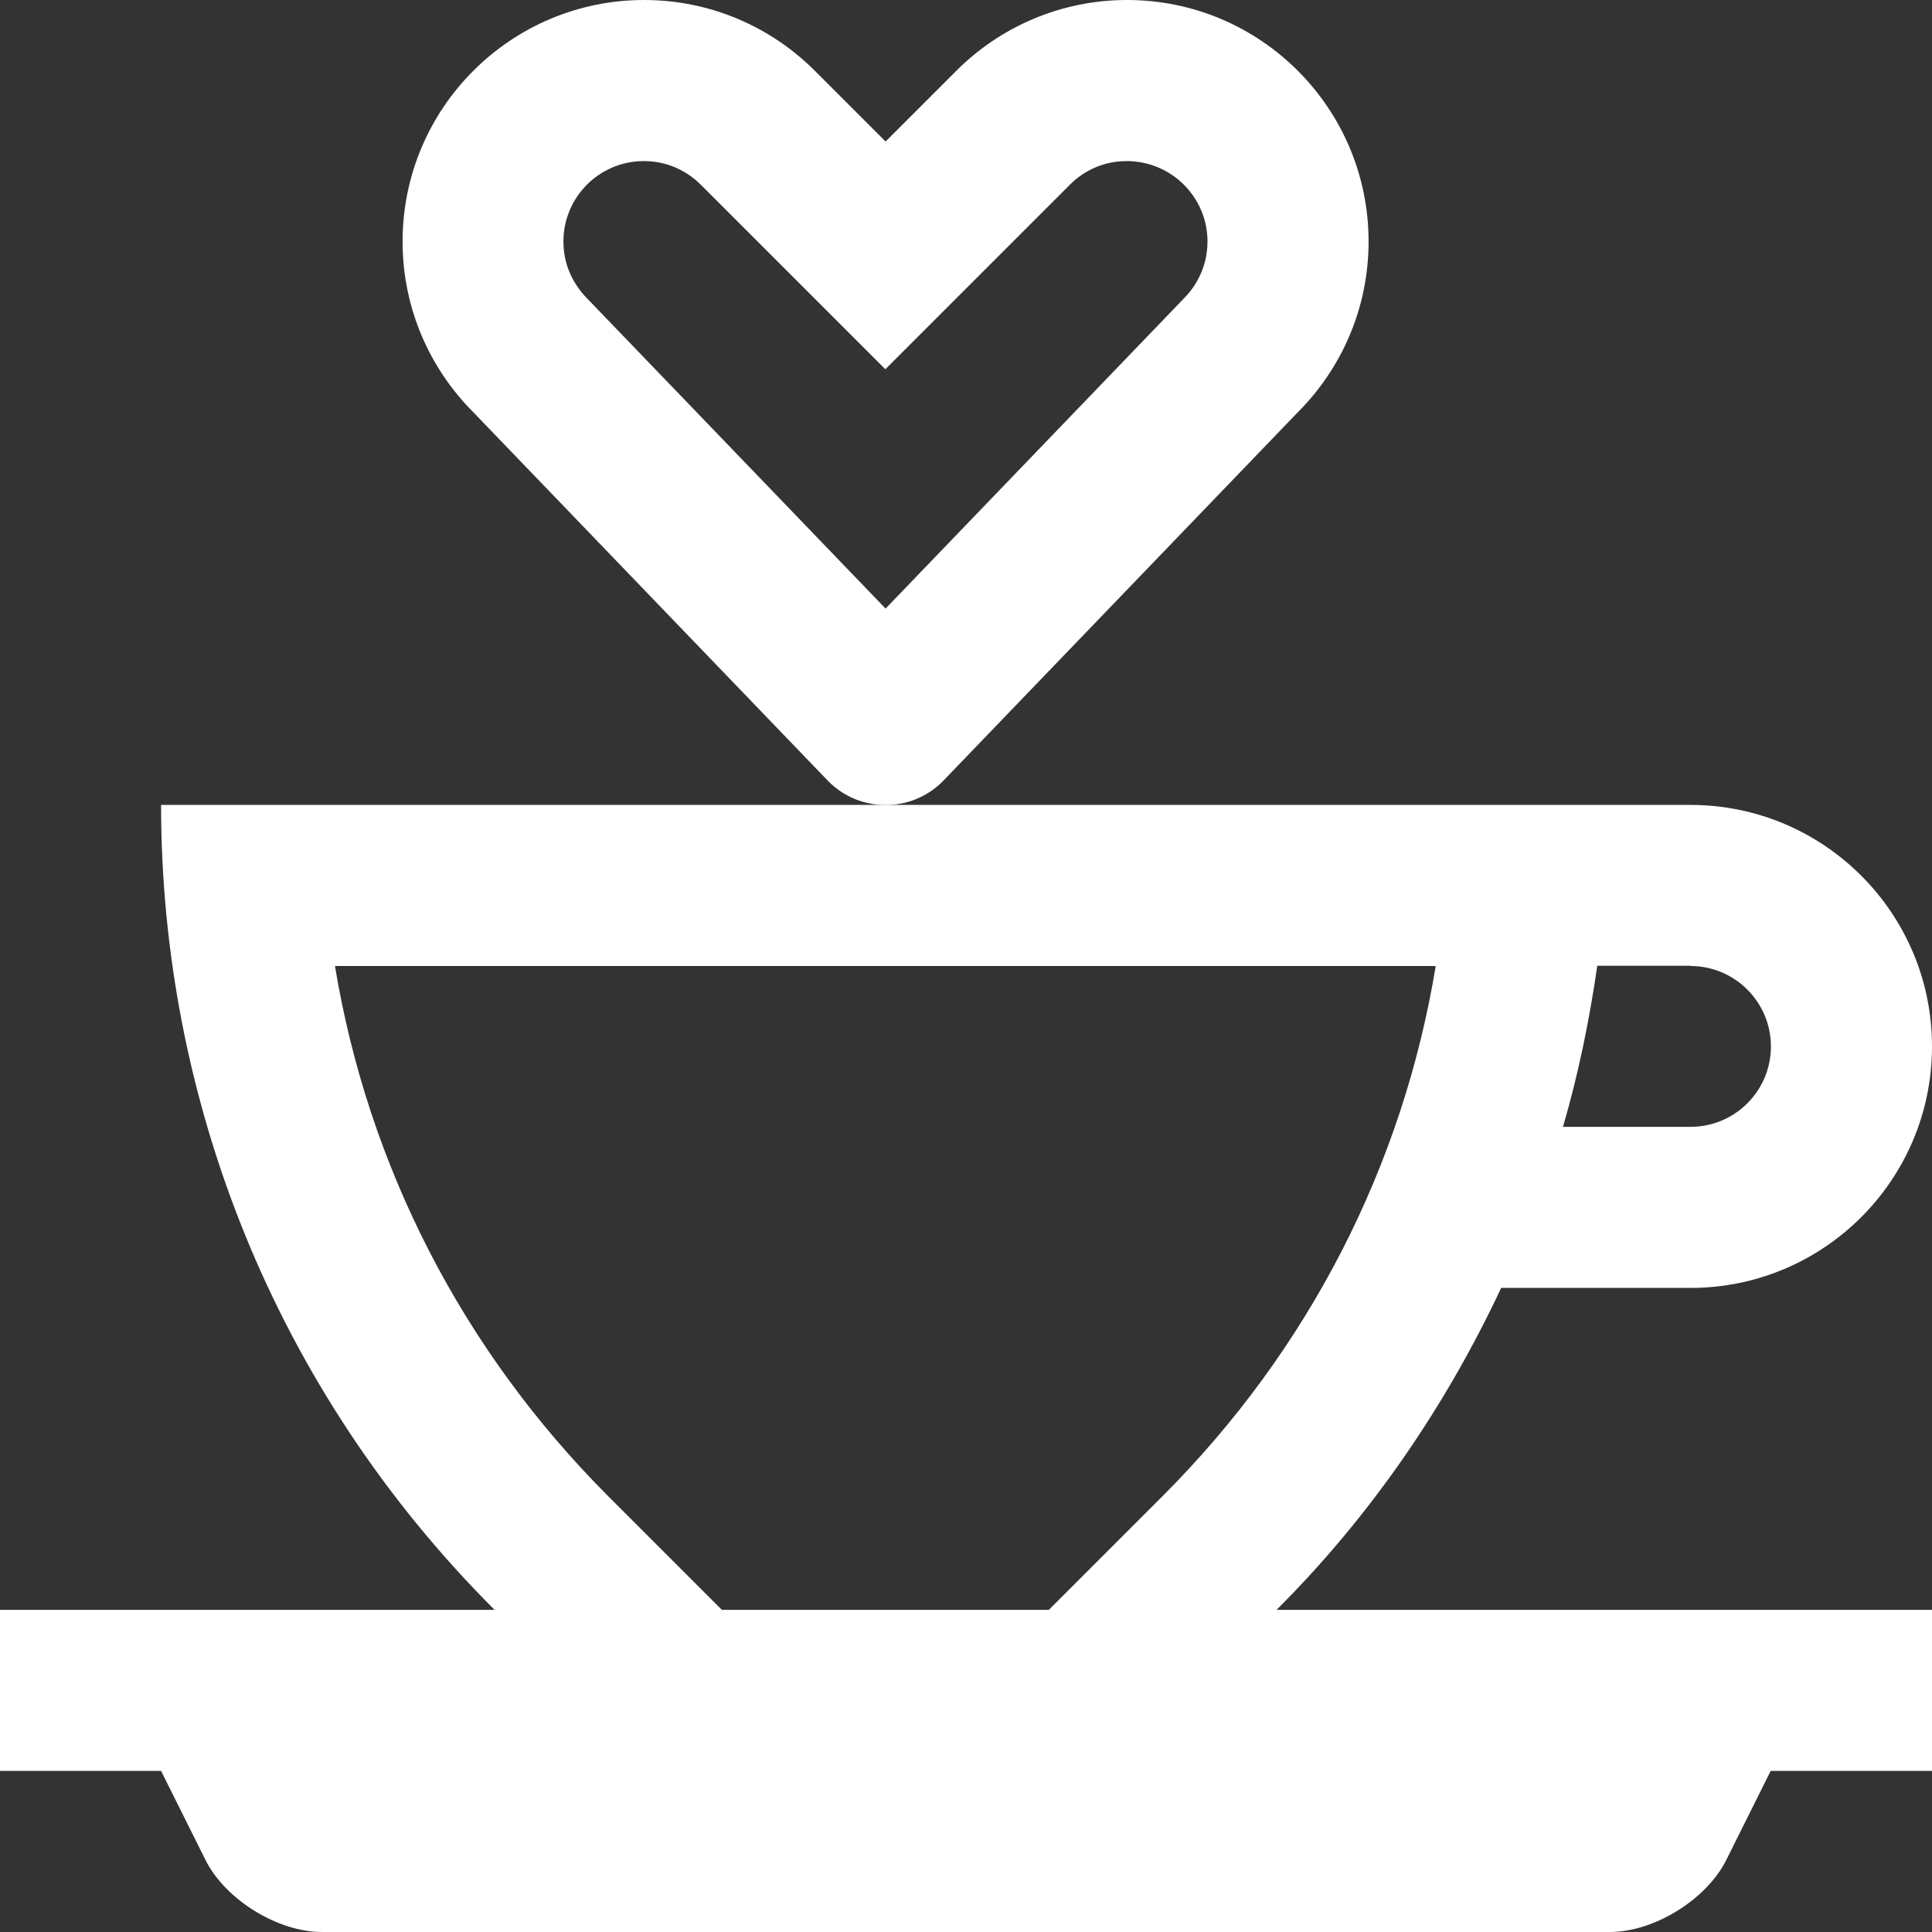
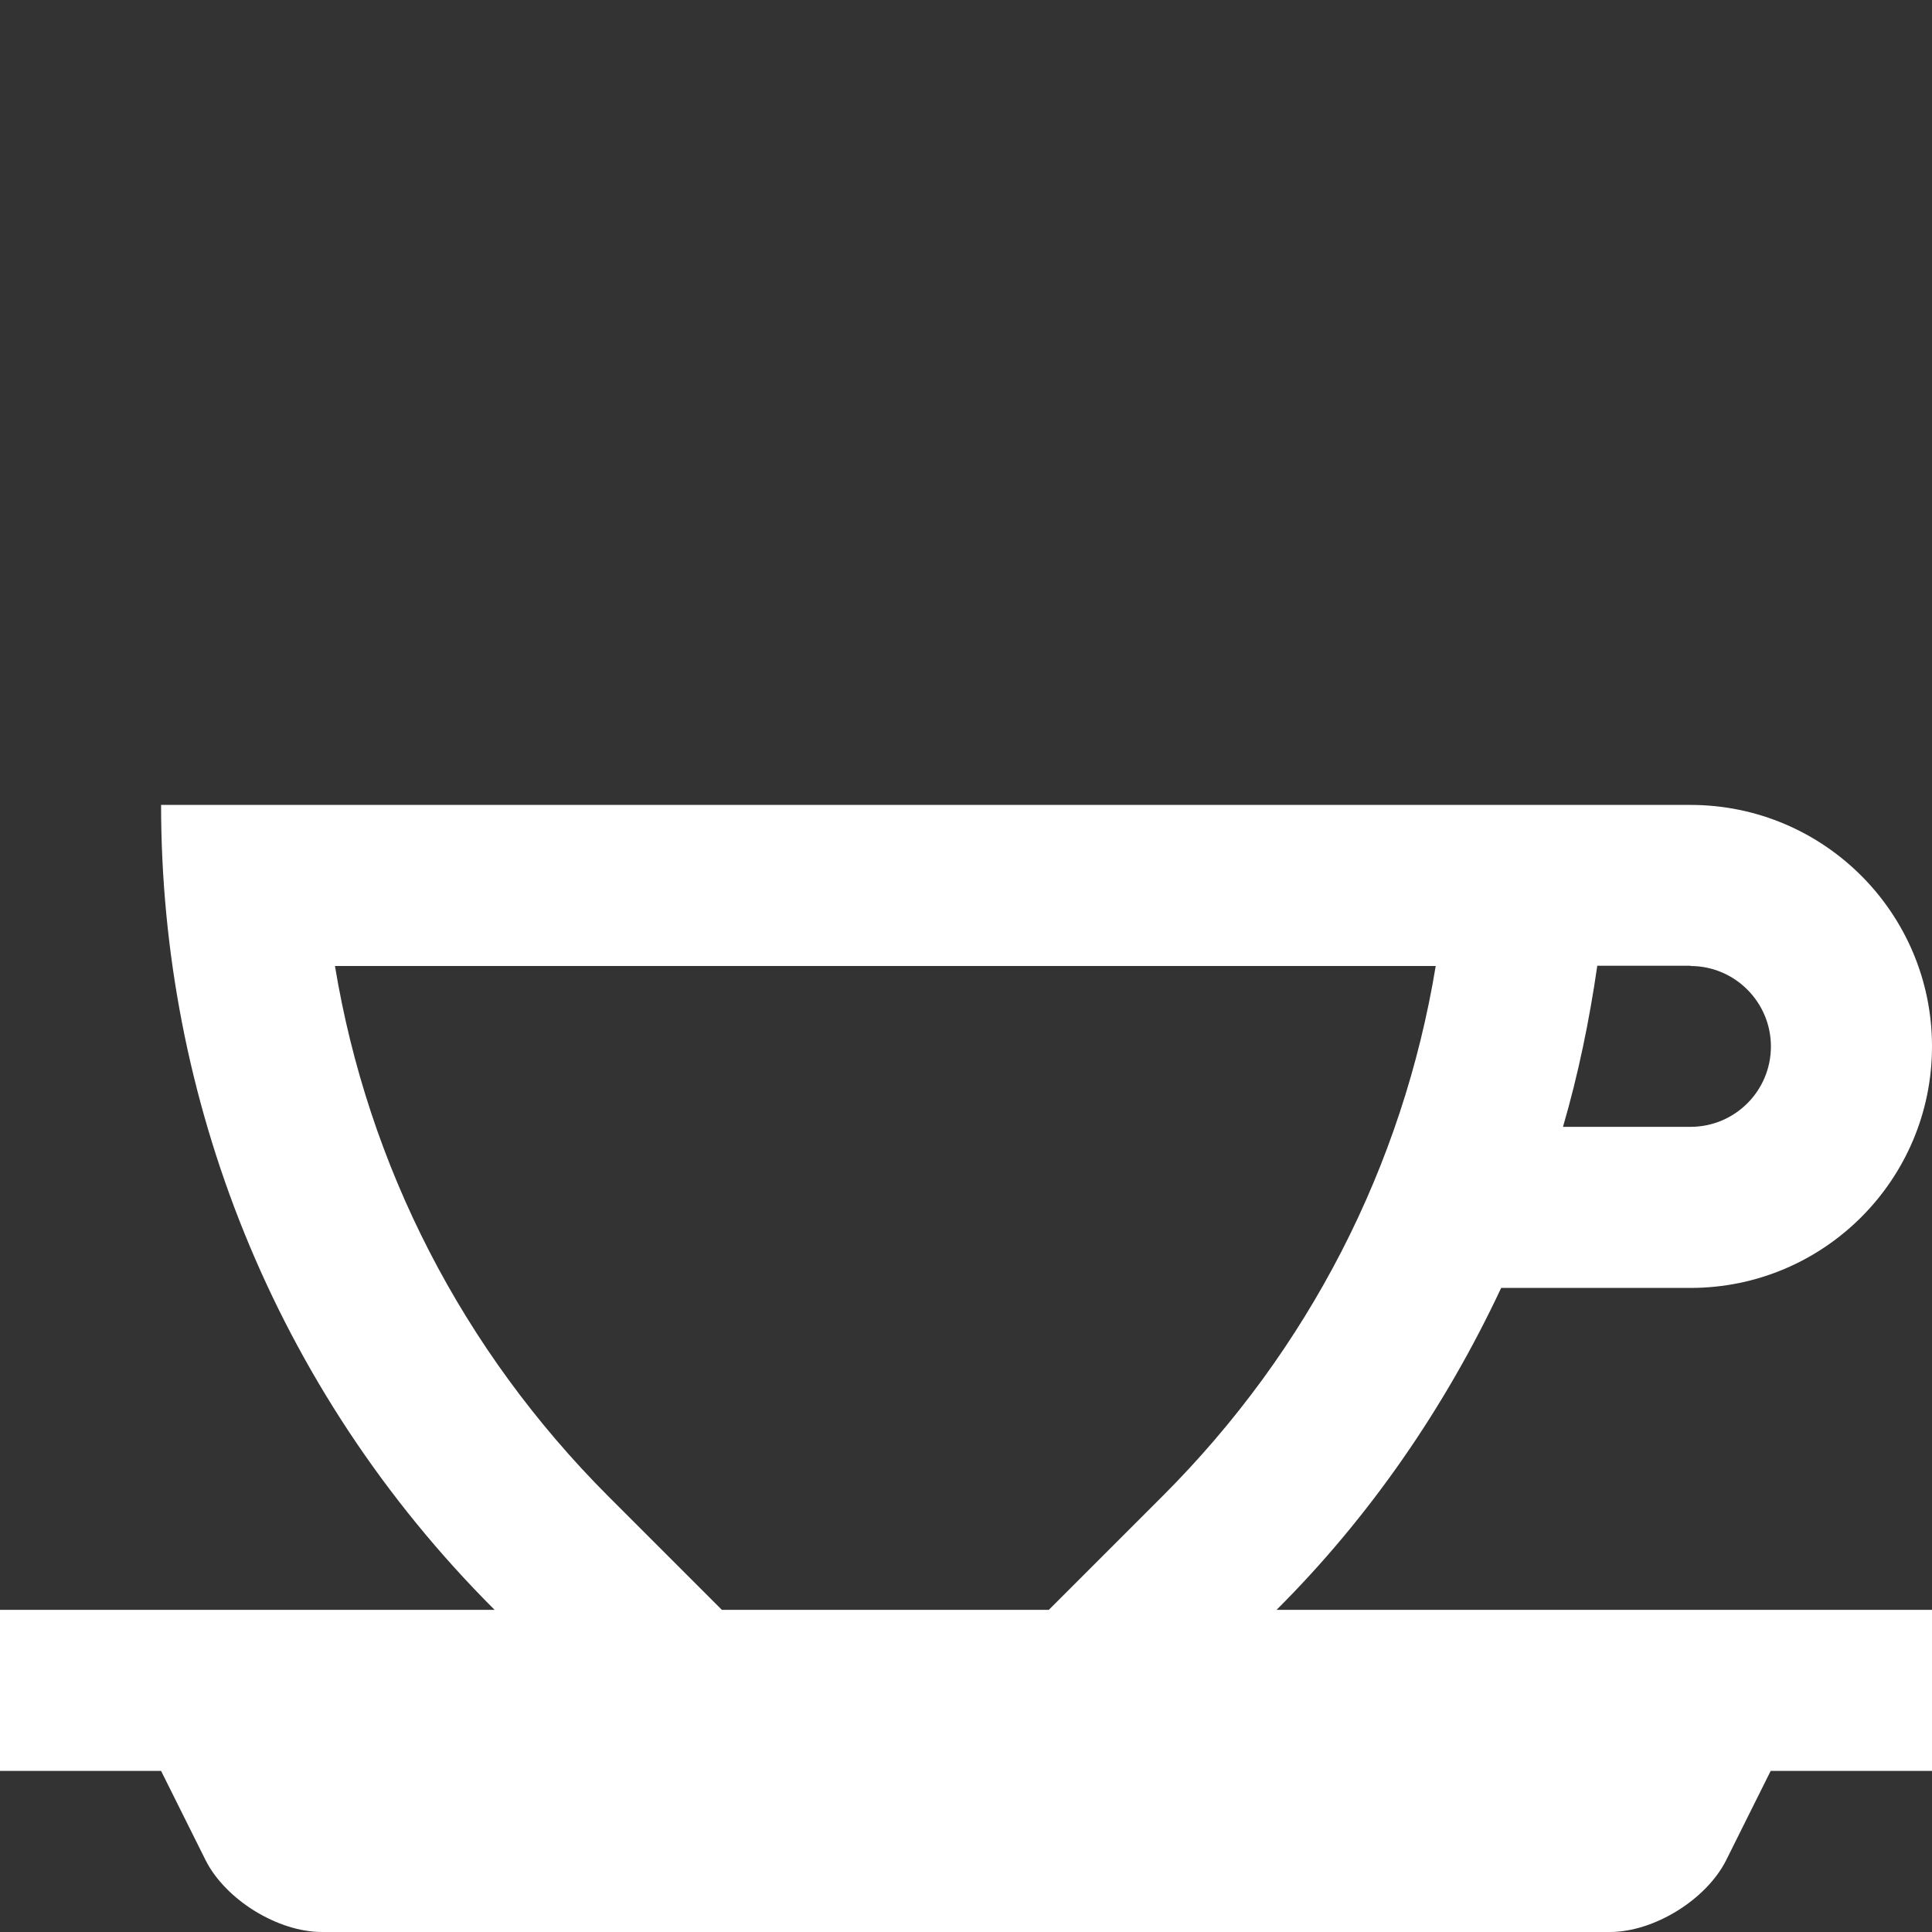
<svg xmlns="http://www.w3.org/2000/svg" xmlns:xlink="http://www.w3.org/1999/xlink" version="1.1" x="0px" y="0px" width="80px" height="80px" viewBox="0 0 80 80" style="overflow:visible;enable-background:new 0 0 80 80;" xml:space="preserve">
  <rect x="0" y="0" width="80" height="80" fill="#333333" stroke="none" />
  <style type="text/css">
	.st0{clip-path:url(#SVGID_2_);fill:#FFFFFF;}
	.st1{clip-path:url(#SVGID_4_);fill:#FFFFFF;}
</style>
  <defs>
</defs>
  <g>
    <defs>
      <rect id="SVGID_1_" width="80" height="80" />
    </defs>
    <clipPath id="SVGID_2_">
      <use xlink:href="#SVGID_1_" style="overflow:visible;" />
    </clipPath>
    <path class="st0" d="M62.16,53.33H70c5.52,0,10-4.48,10-10c0-5.52-4.48-10-10-10H6.67c0,12.07,4.61,24.14,13.81,33.33H0v6.67h6.67   l1.84,3.69C9.33,78.66,11.5,80,13.33,80h53.33c1.83,0,4-1.34,4.82-2.98l1.84-3.69H80v-6.67H52.86   C56.7,62.83,59.83,58.3,62.16,53.33 M70,40c1.84,0,3.33,1.5,3.33,3.33c0,1.84-1.49,3.33-3.33,3.33h-5.28   c0.63-2.16,1.09-4.39,1.42-6.67H70z M29.9,66.67l-4.71-4.71C19.14,55.9,15.24,48.28,13.87,40h45.58   c-1.36,8.27-5.26,15.9-11.31,21.95l-4.71,4.71H29.9z" />
-     <path class="st0" d="M46.67,0c-2.76,0-5.26,1.12-7.07,2.93l-2.93,2.93l-2.93-2.93C31.93,1.12,29.43,0,26.67,0   c-5.52,0-10,4.48-10,10c0,2.76,1.12,5.26,2.93,7.07l14.71,15.29c1.3,1.3,3.42,1.3,4.72,0l14.71-15.29   c1.81-1.81,2.93-4.31,2.93-7.07C56.67,4.48,52.19,0,46.67,0 M49.02,12.36L36.67,25.2L24.4,12.45C23.94,12,23.33,11.2,23.33,10   c0-1.84,1.49-3.33,3.33-3.33c1.2,0,1.99,0.61,2.36,0.98l7.64,7.64l7.64-7.64c0.36-0.37,1.16-0.98,2.35-0.98   C48.5,6.67,50,8.16,50,10C50,11.2,49.38,12,49.02,12.36" />
  </g>
</svg>